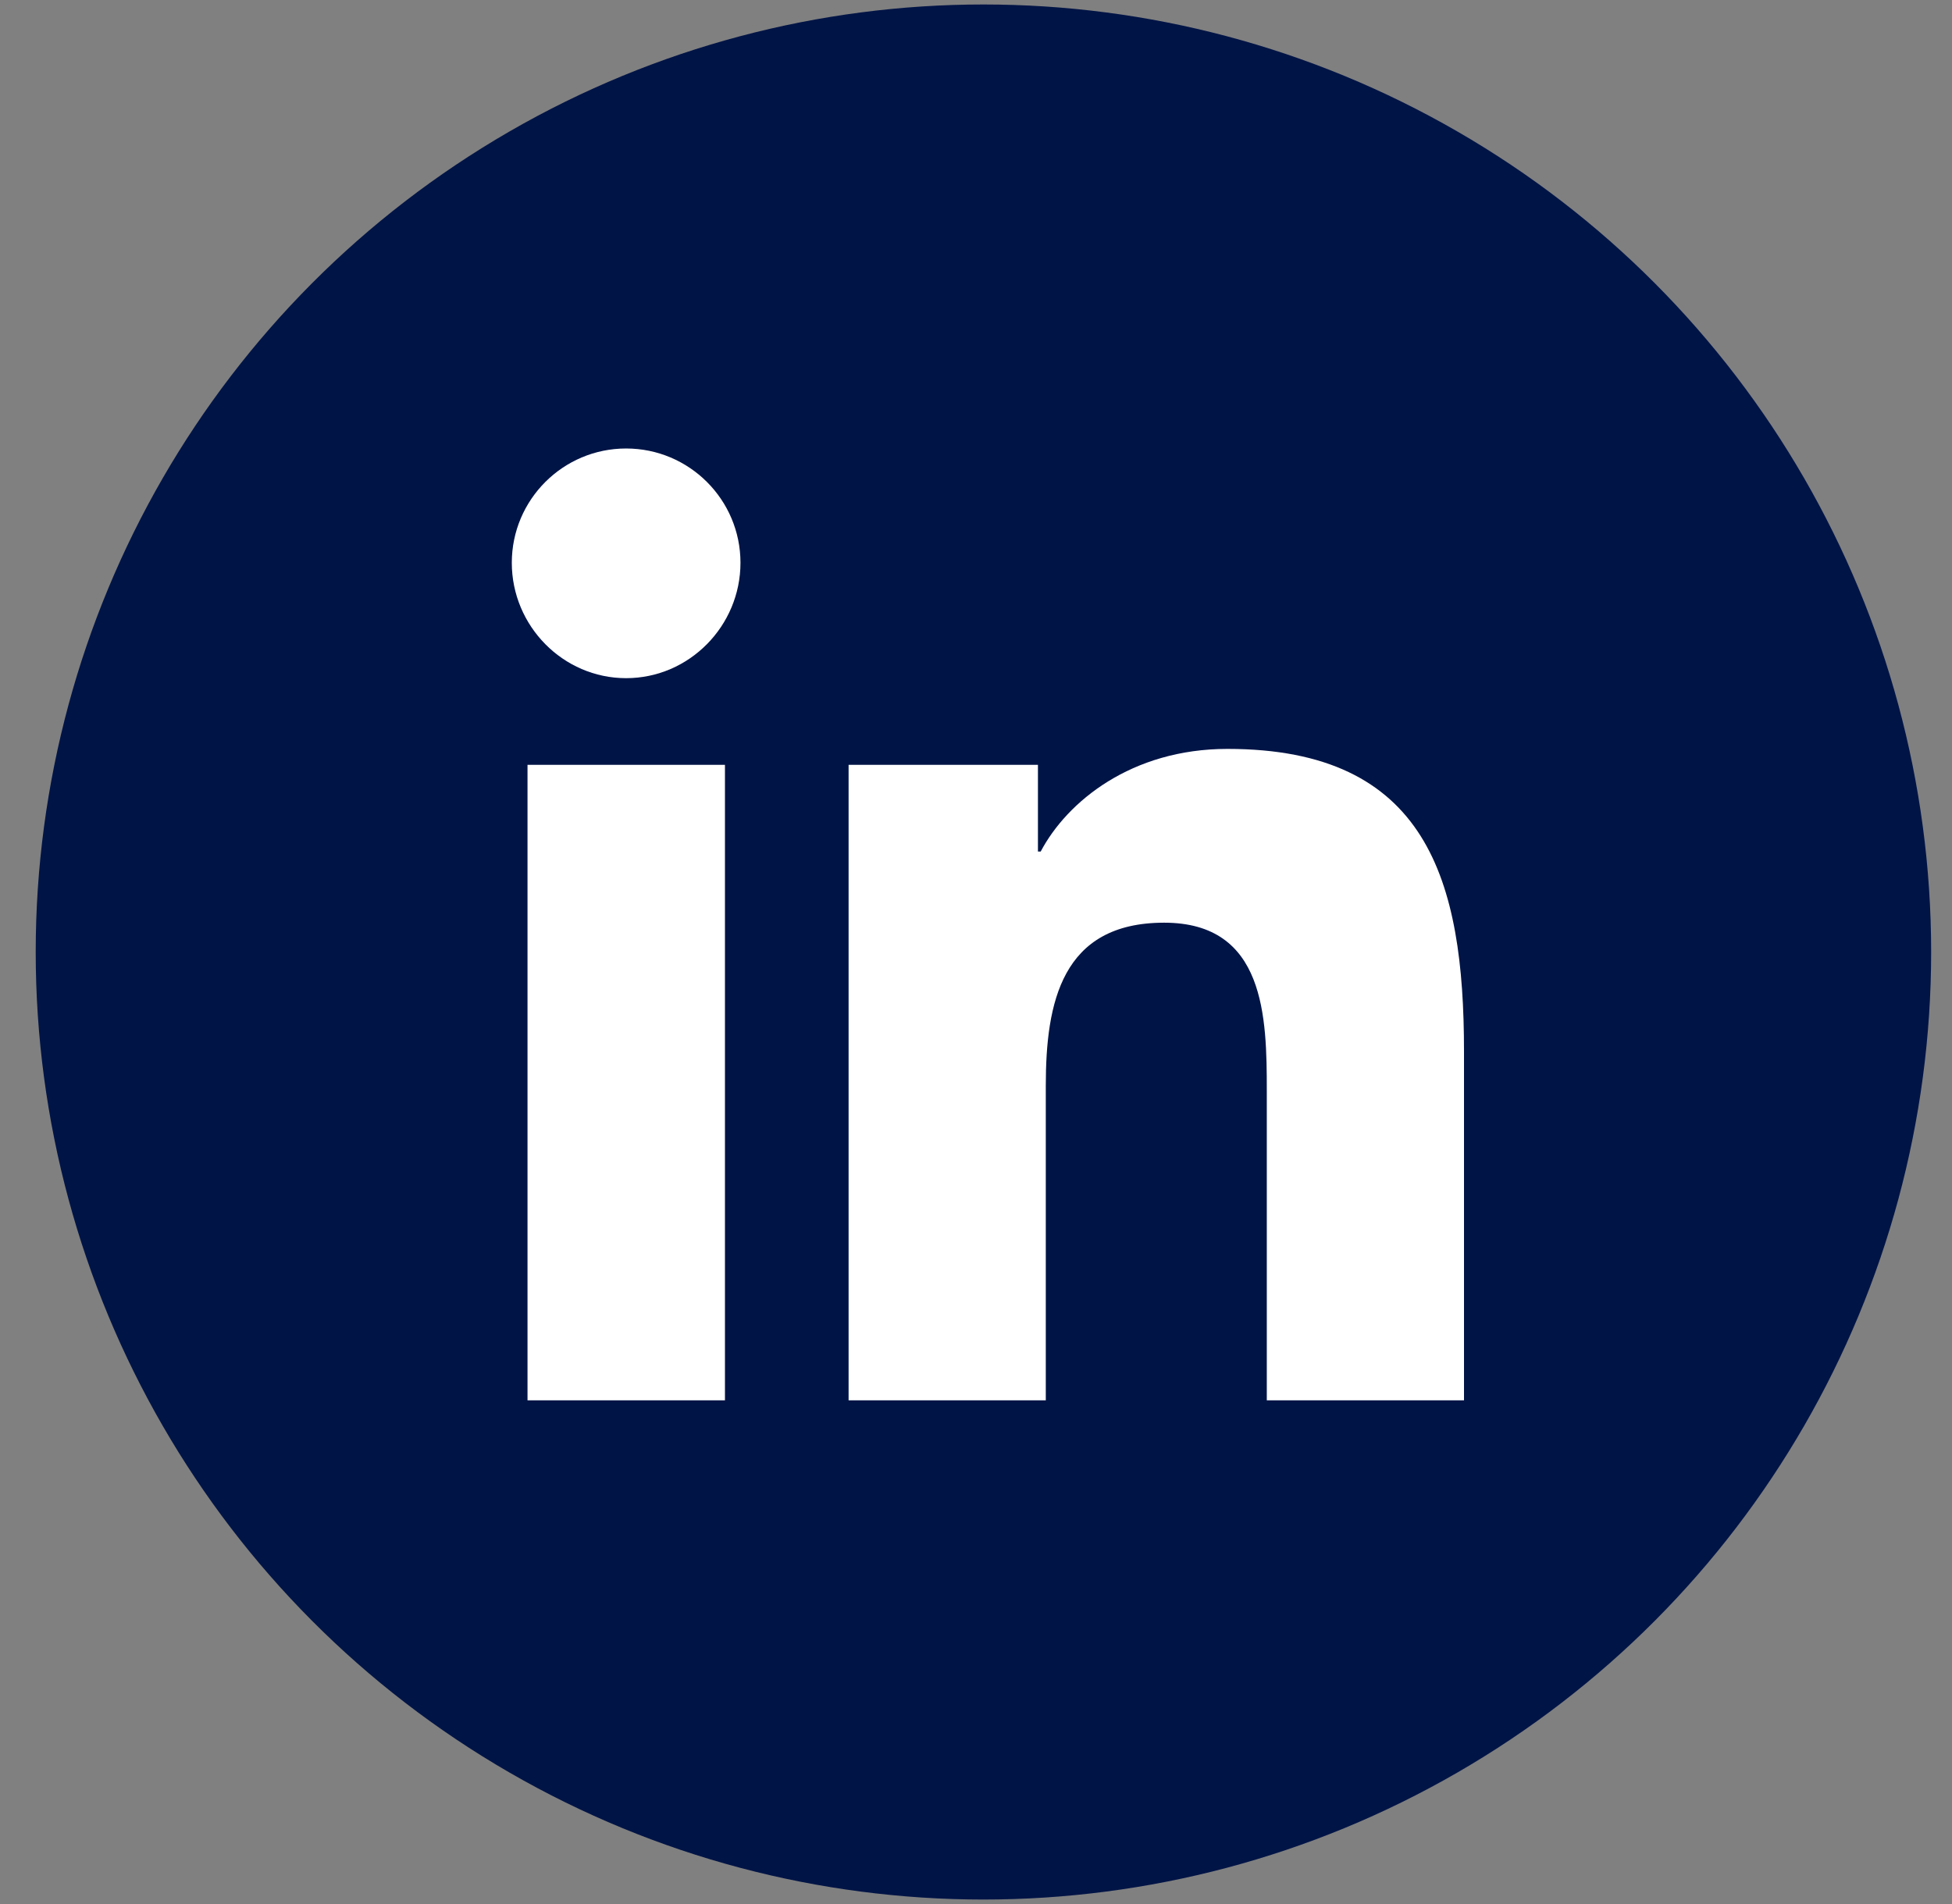
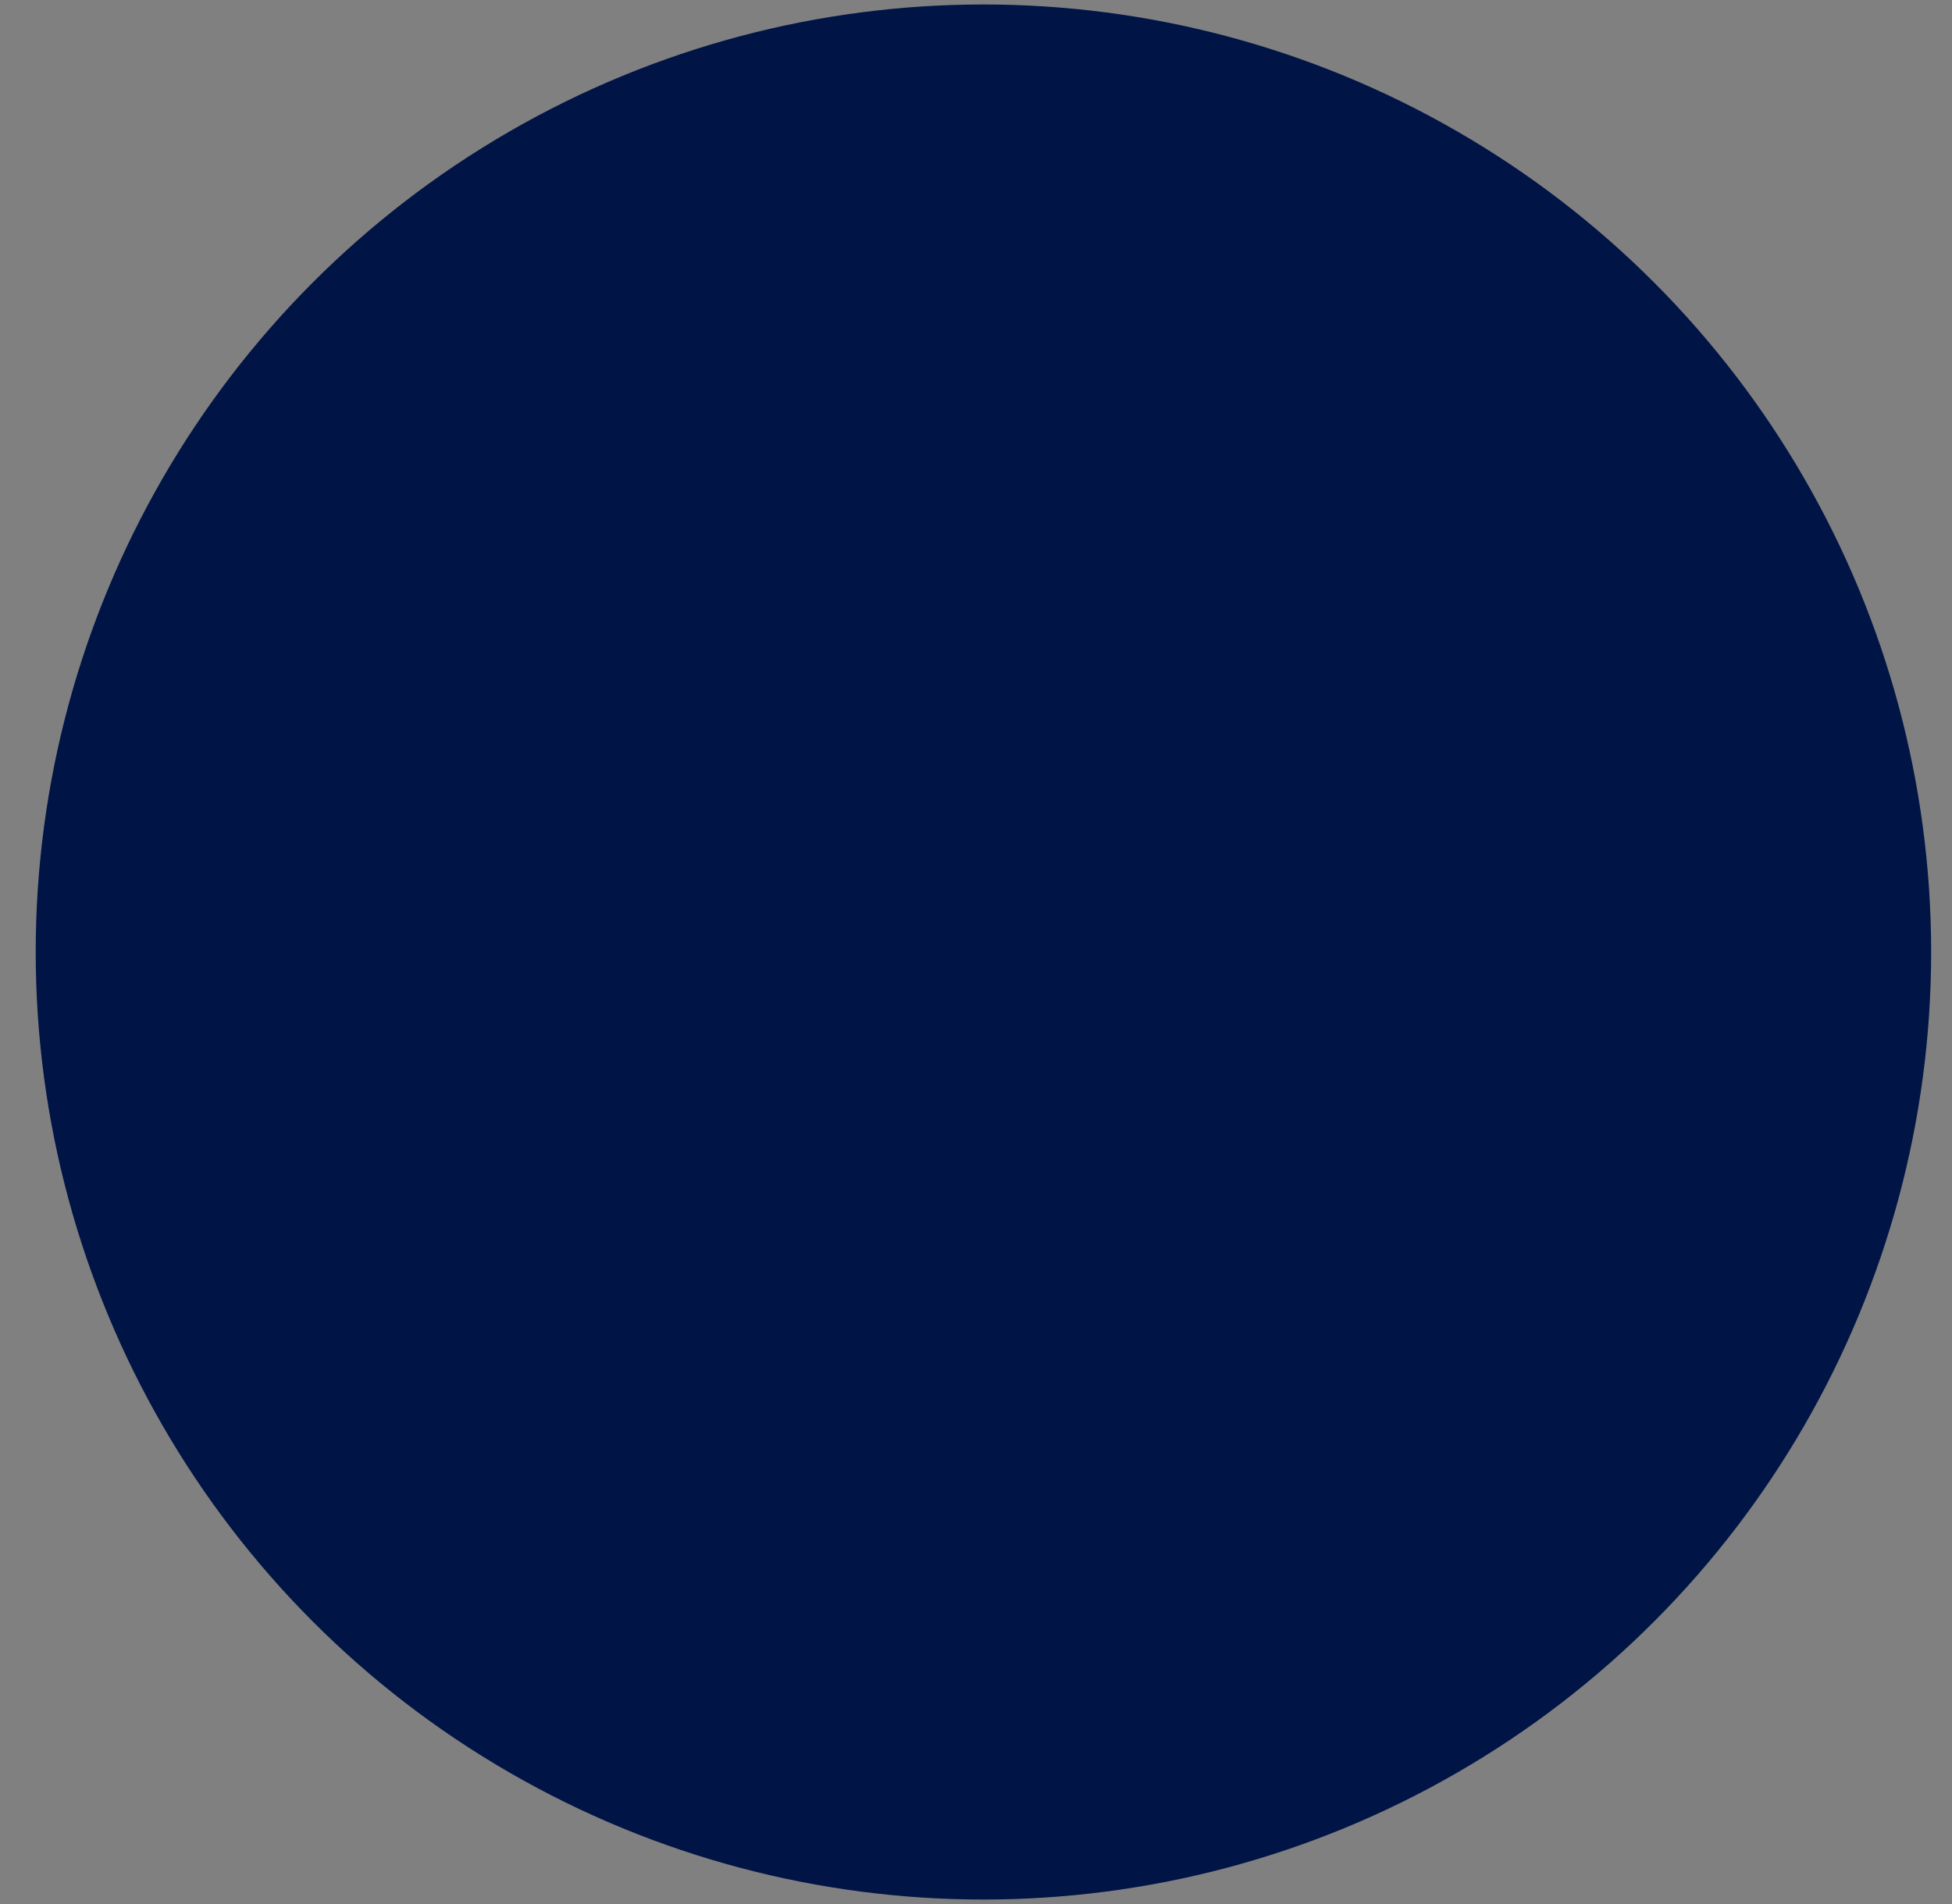
<svg xmlns="http://www.w3.org/2000/svg" width="41" height="40" viewBox="0 0 41 40" fill="none">
  <rect x="0" y="0" width="41" height="40" fill="#808080" stroke="none" />
  <circle cx="20.656" cy="20" r="19.906" fill="#001446" />
-   <path d="M15.227 29.418H11.08V16.068H15.227V29.418ZM13.151 14.247C11.826 14.247 10.75 13.149 10.75 11.823C10.75 10.498 11.826 9.422 13.151 9.422C14.477 9.422 15.553 10.498 15.553 11.823C15.553 13.149 14.477 14.247 13.151 14.247ZM30.745 29.418H26.608V22.919C26.608 21.37 26.577 19.384 24.452 19.384C22.297 19.384 21.966 21.067 21.966 22.808V29.418H17.824V16.068H21.801V17.889H21.859C22.413 16.84 23.765 15.733 25.782 15.733C29.978 15.733 30.75 18.496 30.75 22.084V29.418H30.745Z" fill="white" />
</svg>